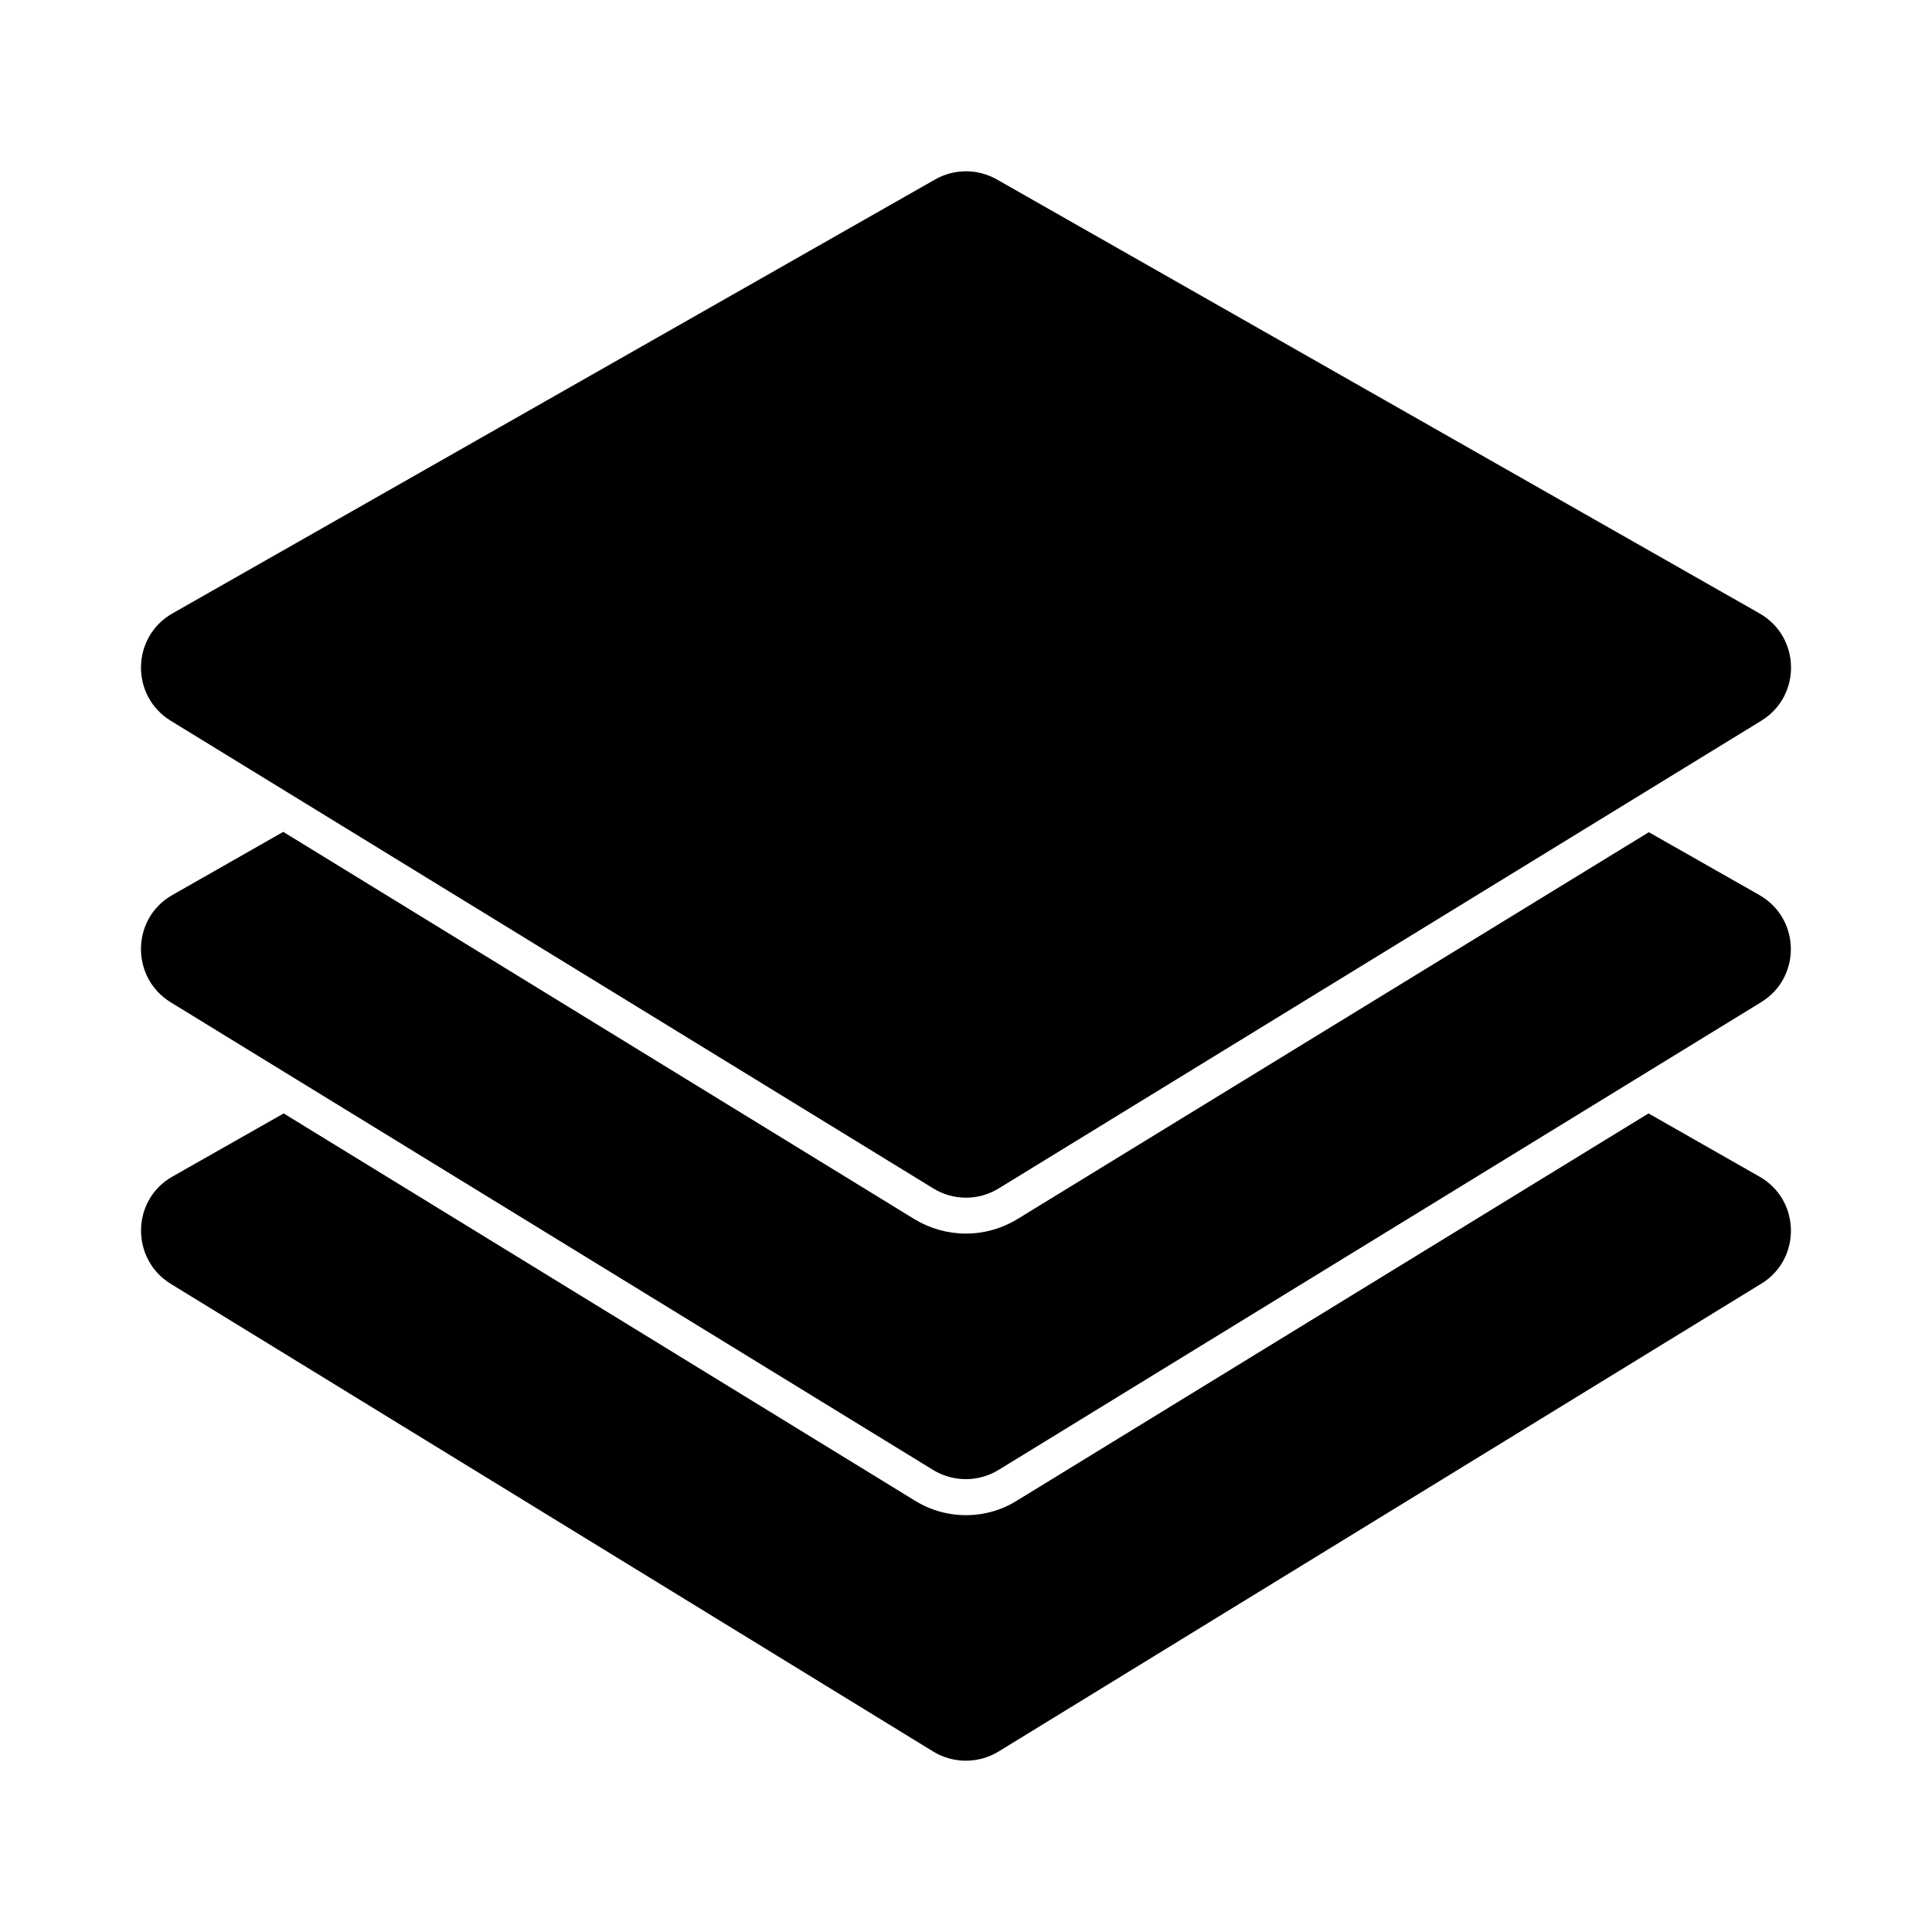
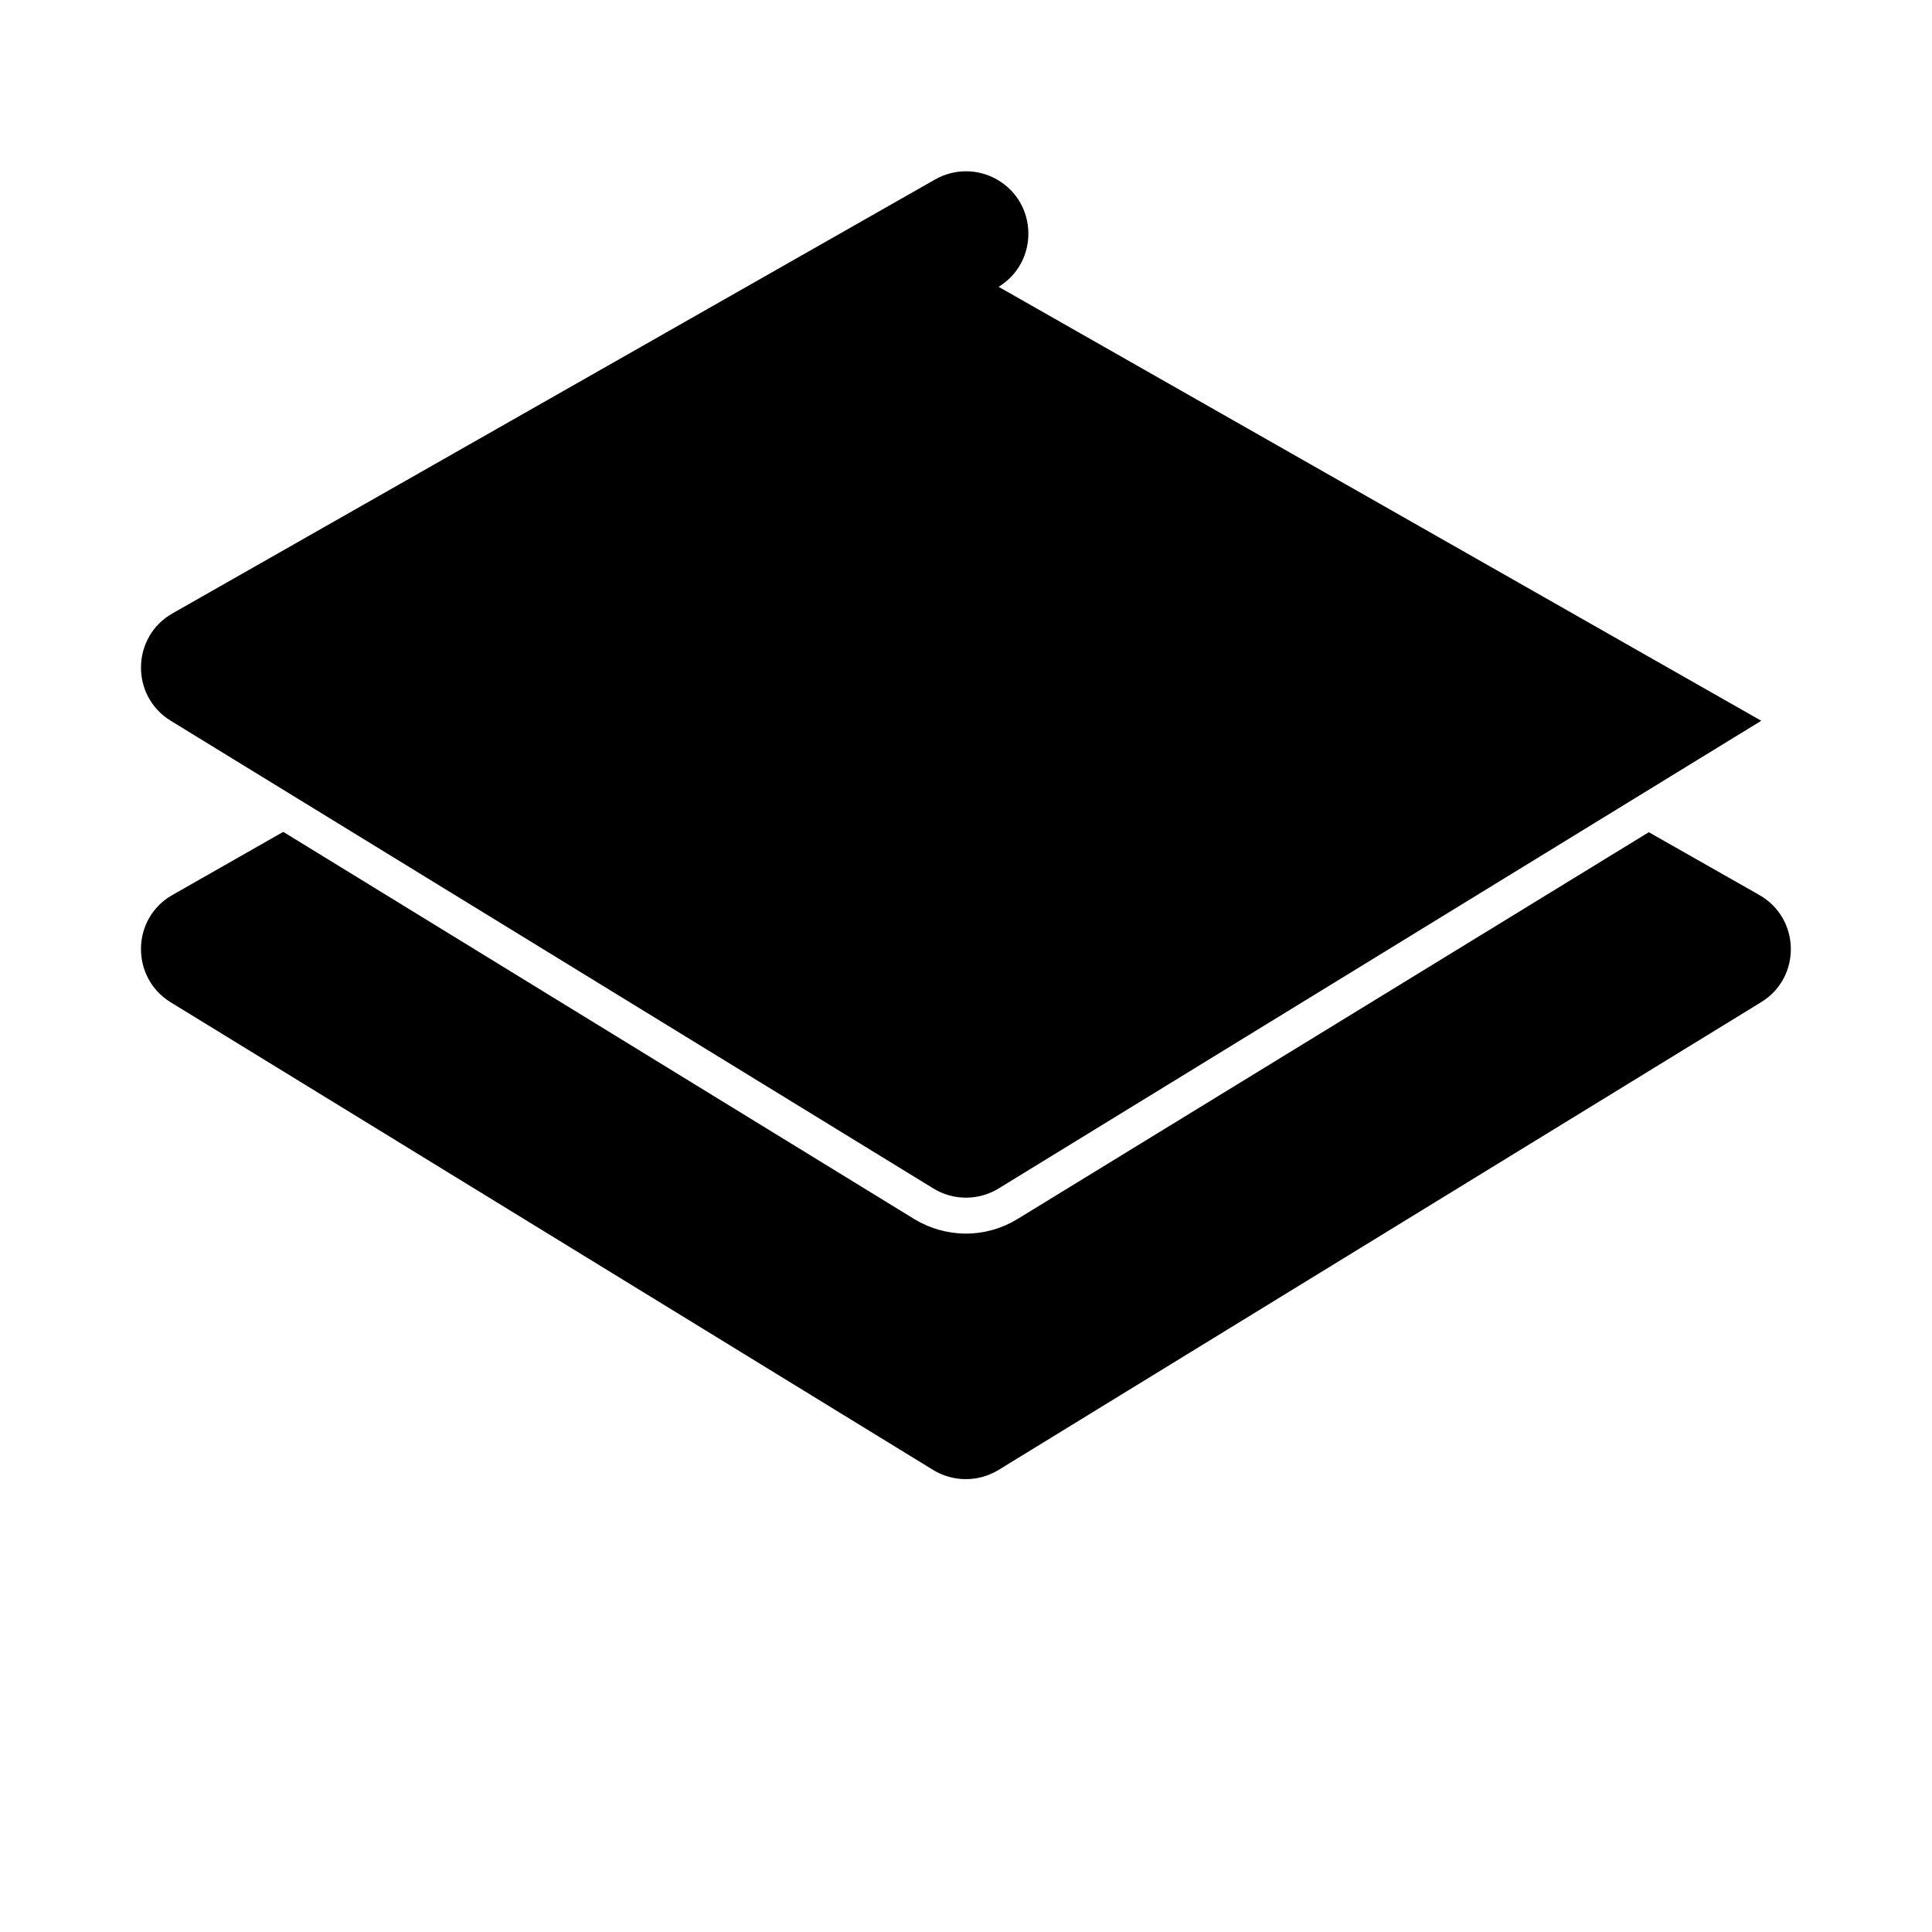
<svg xmlns="http://www.w3.org/2000/svg" fill="#000000" width="800px" height="800px" version="1.1" viewBox="144 144 512 512">
  <g>
-     <path d="m610.71 484.22-202.09 123.96c-5.324 3.234-11.977 3.234-17.301 0l-202.09-123.96c-10.645-6.559-10.453-22.242 0.477-28.422l29.469-16.73 167.21 102.57c4.09 2.566 8.84 3.898 13.594 3.898 4.848 0 9.504-1.332 13.594-3.898l167.3-102.57 29.371 16.73c10.934 6.18 11.219 21.863 0.477 28.422z" />
    <path d="m610.23 381.18-29.277-16.637-167.4 102.57c-4.086 2.473-8.746 3.801-13.594 3.801-4.754 0-9.504-1.332-13.594-3.801l-167.3-102.66-29.375 16.73c-10.93 6.18-11.121 21.863-0.477 28.422l202.09 123.96c5.324 3.231 11.977 3.231 17.301 0l202.09-123.96c10.746-6.559 10.461-22.242-0.473-28.422z" />
-     <path d="m610.75 335.01-202.11 123.95c-5.301 3.25-11.98 3.25-17.281 0l-202.11-123.95c-10.719-6.574-10.461-22.238 0.469-28.457l202.11-115c5.066-2.883 11.281-2.883 16.348 0l202.11 115c10.93 6.219 11.188 21.883 0.469 28.457z" />
+     <path d="m610.75 335.01-202.11 123.95c-5.301 3.25-11.98 3.25-17.281 0l-202.11-123.95c-10.719-6.574-10.461-22.238 0.469-28.457l202.11-115c5.066-2.883 11.281-2.883 16.348 0c10.93 6.219 11.188 21.883 0.469 28.457z" />
  </g>
</svg>